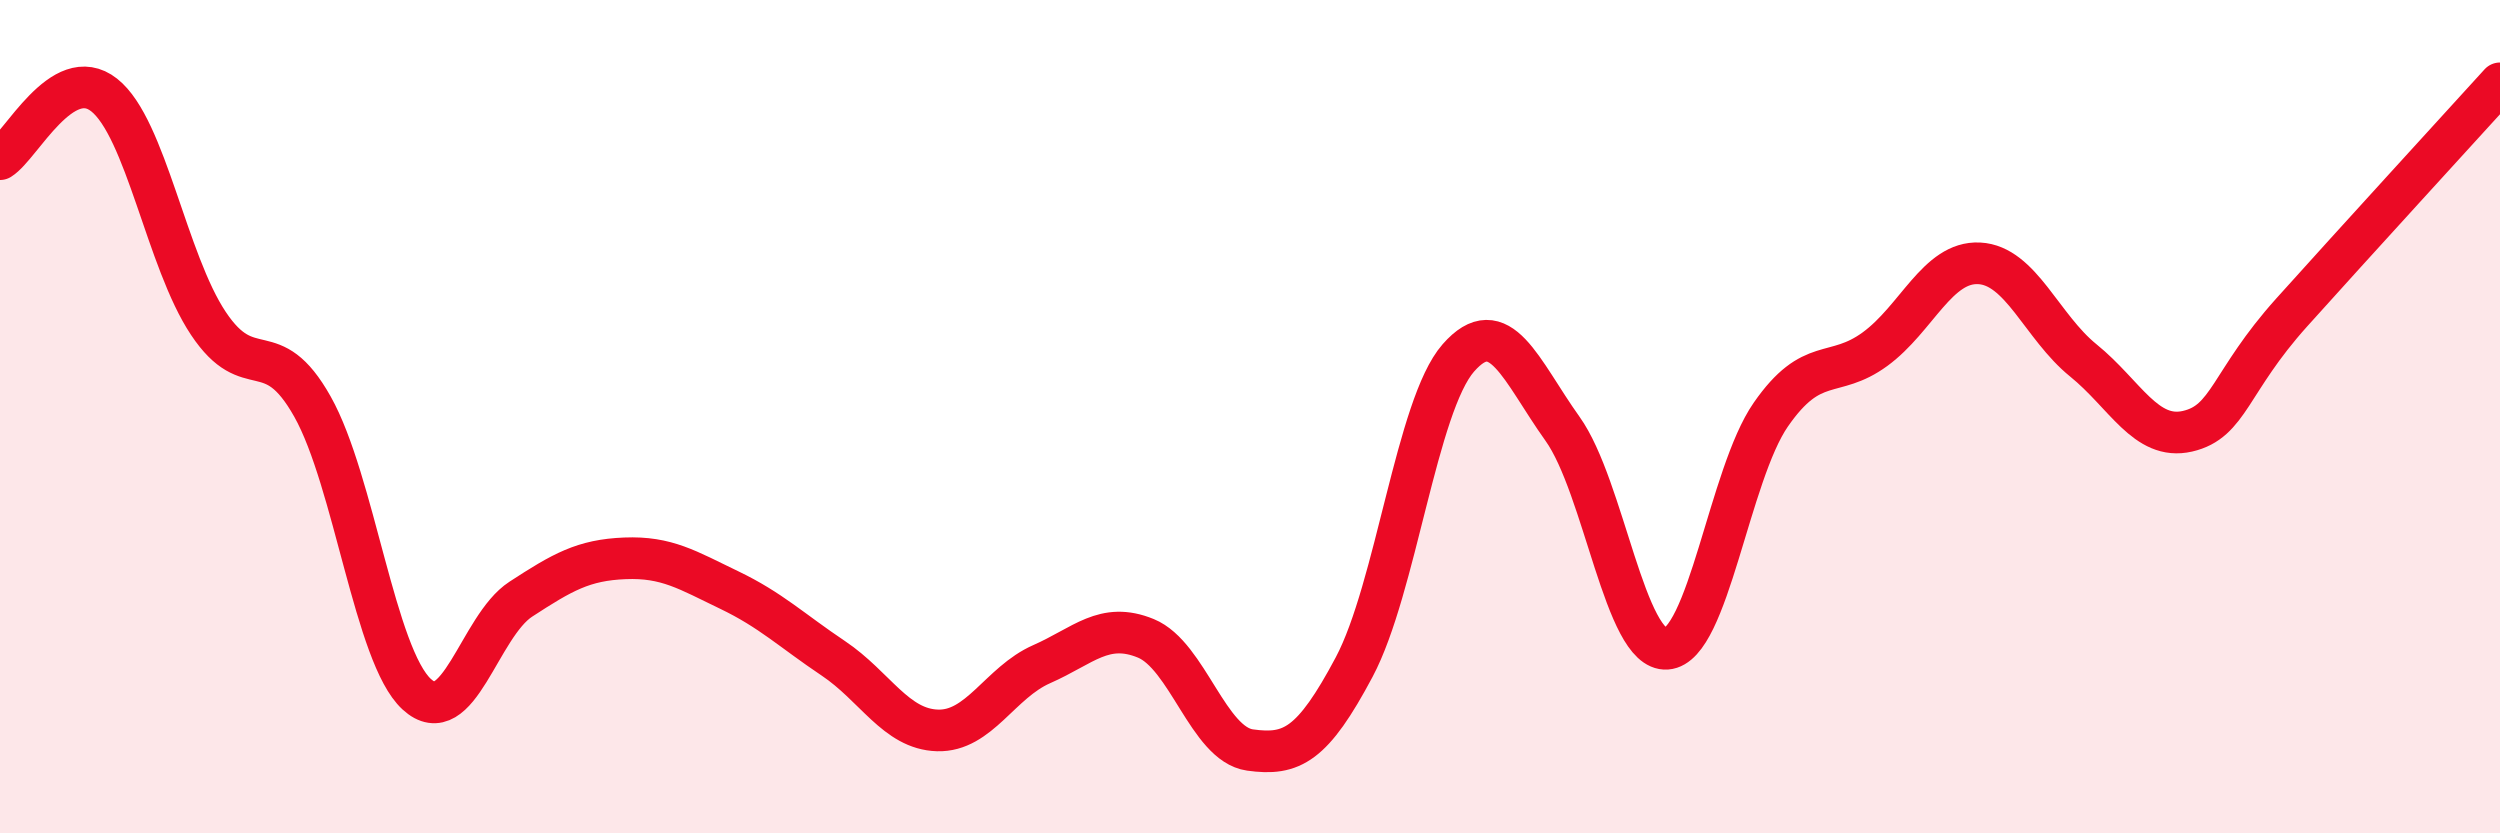
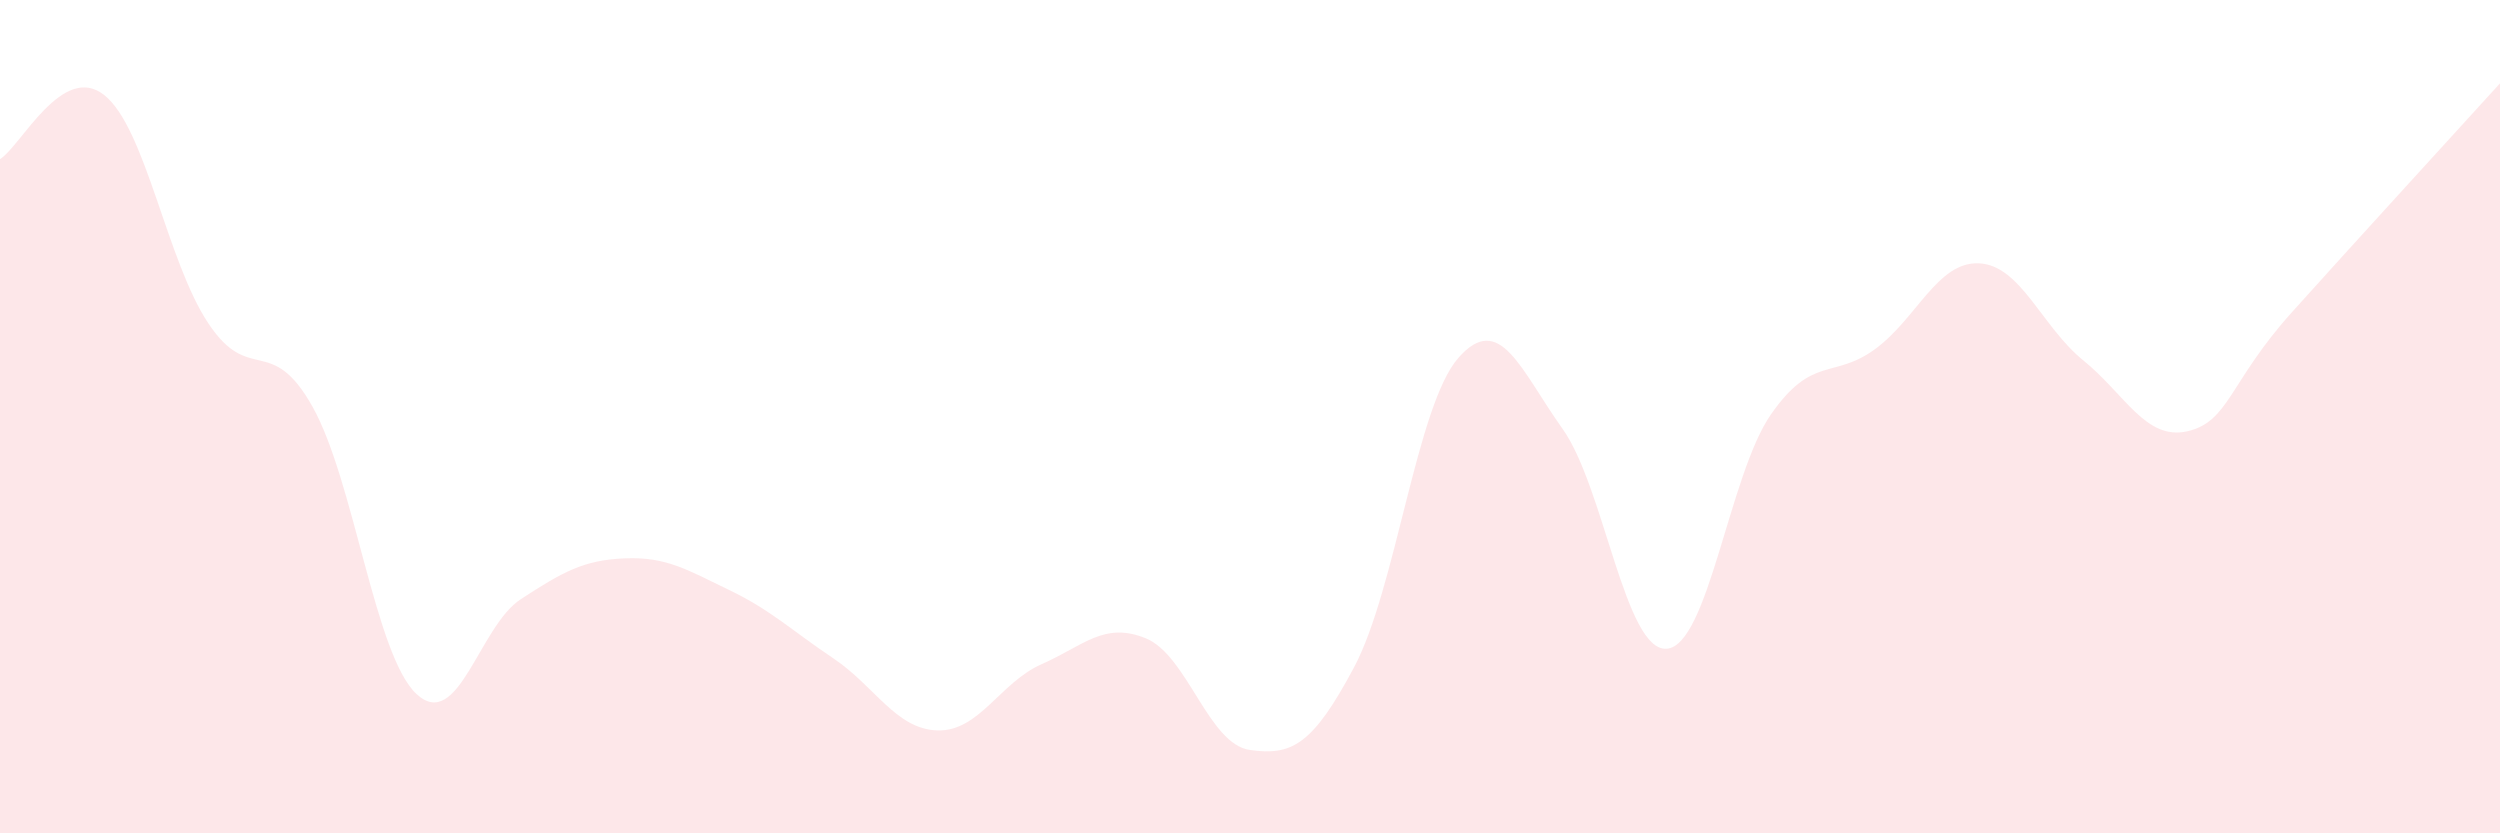
<svg xmlns="http://www.w3.org/2000/svg" width="60" height="20" viewBox="0 0 60 20">
  <path d="M 0,3.82 C 0.5,3.51 1.5,1.49 2.5,2.28 C 3.5,3.07 4,6.26 5,7.76 C 6,9.26 6.5,7.98 7.5,9.76 C 8.5,11.54 9,15.74 10,16.66 C 11,17.58 11.5,15.03 12.5,14.38 C 13.5,13.73 14,13.44 15,13.4 C 16,13.36 16.5,13.68 17.5,14.16 C 18.5,14.64 19,15.13 20,15.8 C 21,16.47 21.5,17.5 22.5,17.53 C 23.5,17.56 24,16.38 25,15.94 C 26,15.5 26.5,14.91 27.5,15.32 C 28.5,15.73 29,17.86 30,18 C 31,18.14 31.5,17.89 32.5,16.01 C 33.5,14.13 34,9.73 35,8.59 C 36,7.45 36.5,8.89 37.5,10.29 C 38.5,11.69 39,15.64 40,15.57 C 41,15.5 41.5,11.39 42.5,9.95 C 43.5,8.51 44,9.11 45,8.38 C 46,7.65 46.5,6.27 47.5,6.32 C 48.5,6.37 49,7.84 50,8.65 C 51,9.46 51.5,10.58 52.5,10.35 C 53.5,10.12 53.5,9.17 55,7.5 C 56.5,5.83 59,3.1 60,2L60 20L0 20Z" fill="#EB0A25" opacity="0.1" stroke-linecap="round" stroke-linejoin="round" />
-   <path d="M 0,3.82 C 0.5,3.51 1.5,1.49 2.5,2.28 C 3.5,3.07 4,6.26 5,7.76 C 6,9.26 6.5,7.98 7.5,9.76 C 8.5,11.54 9,15.74 10,16.66 C 11,17.58 11.5,15.03 12.5,14.38 C 13.5,13.73 14,13.44 15,13.4 C 16,13.36 16.5,13.68 17.5,14.16 C 18.5,14.64 19,15.13 20,15.8 C 21,16.47 21.5,17.5 22.5,17.53 C 23.5,17.56 24,16.38 25,15.94 C 26,15.5 26.5,14.91 27.5,15.32 C 28.5,15.73 29,17.86 30,18 C 31,18.14 31.5,17.89 32.5,16.01 C 33.5,14.13 34,9.73 35,8.59 C 36,7.45 36.5,8.89 37.5,10.29 C 38.5,11.69 39,15.64 40,15.57 C 41,15.5 41.5,11.39 42.5,9.95 C 43.5,8.51 44,9.11 45,8.38 C 46,7.65 46.5,6.27 47.5,6.32 C 48.5,6.37 49,7.84 50,8.65 C 51,9.46 51.5,10.58 52.5,10.35 C 53.5,10.12 53.5,9.17 55,7.5 C 56.5,5.83 59,3.1 60,2" stroke="#EB0A25" stroke-width="1" fill="none" stroke-linecap="round" stroke-linejoin="round" />
</svg>